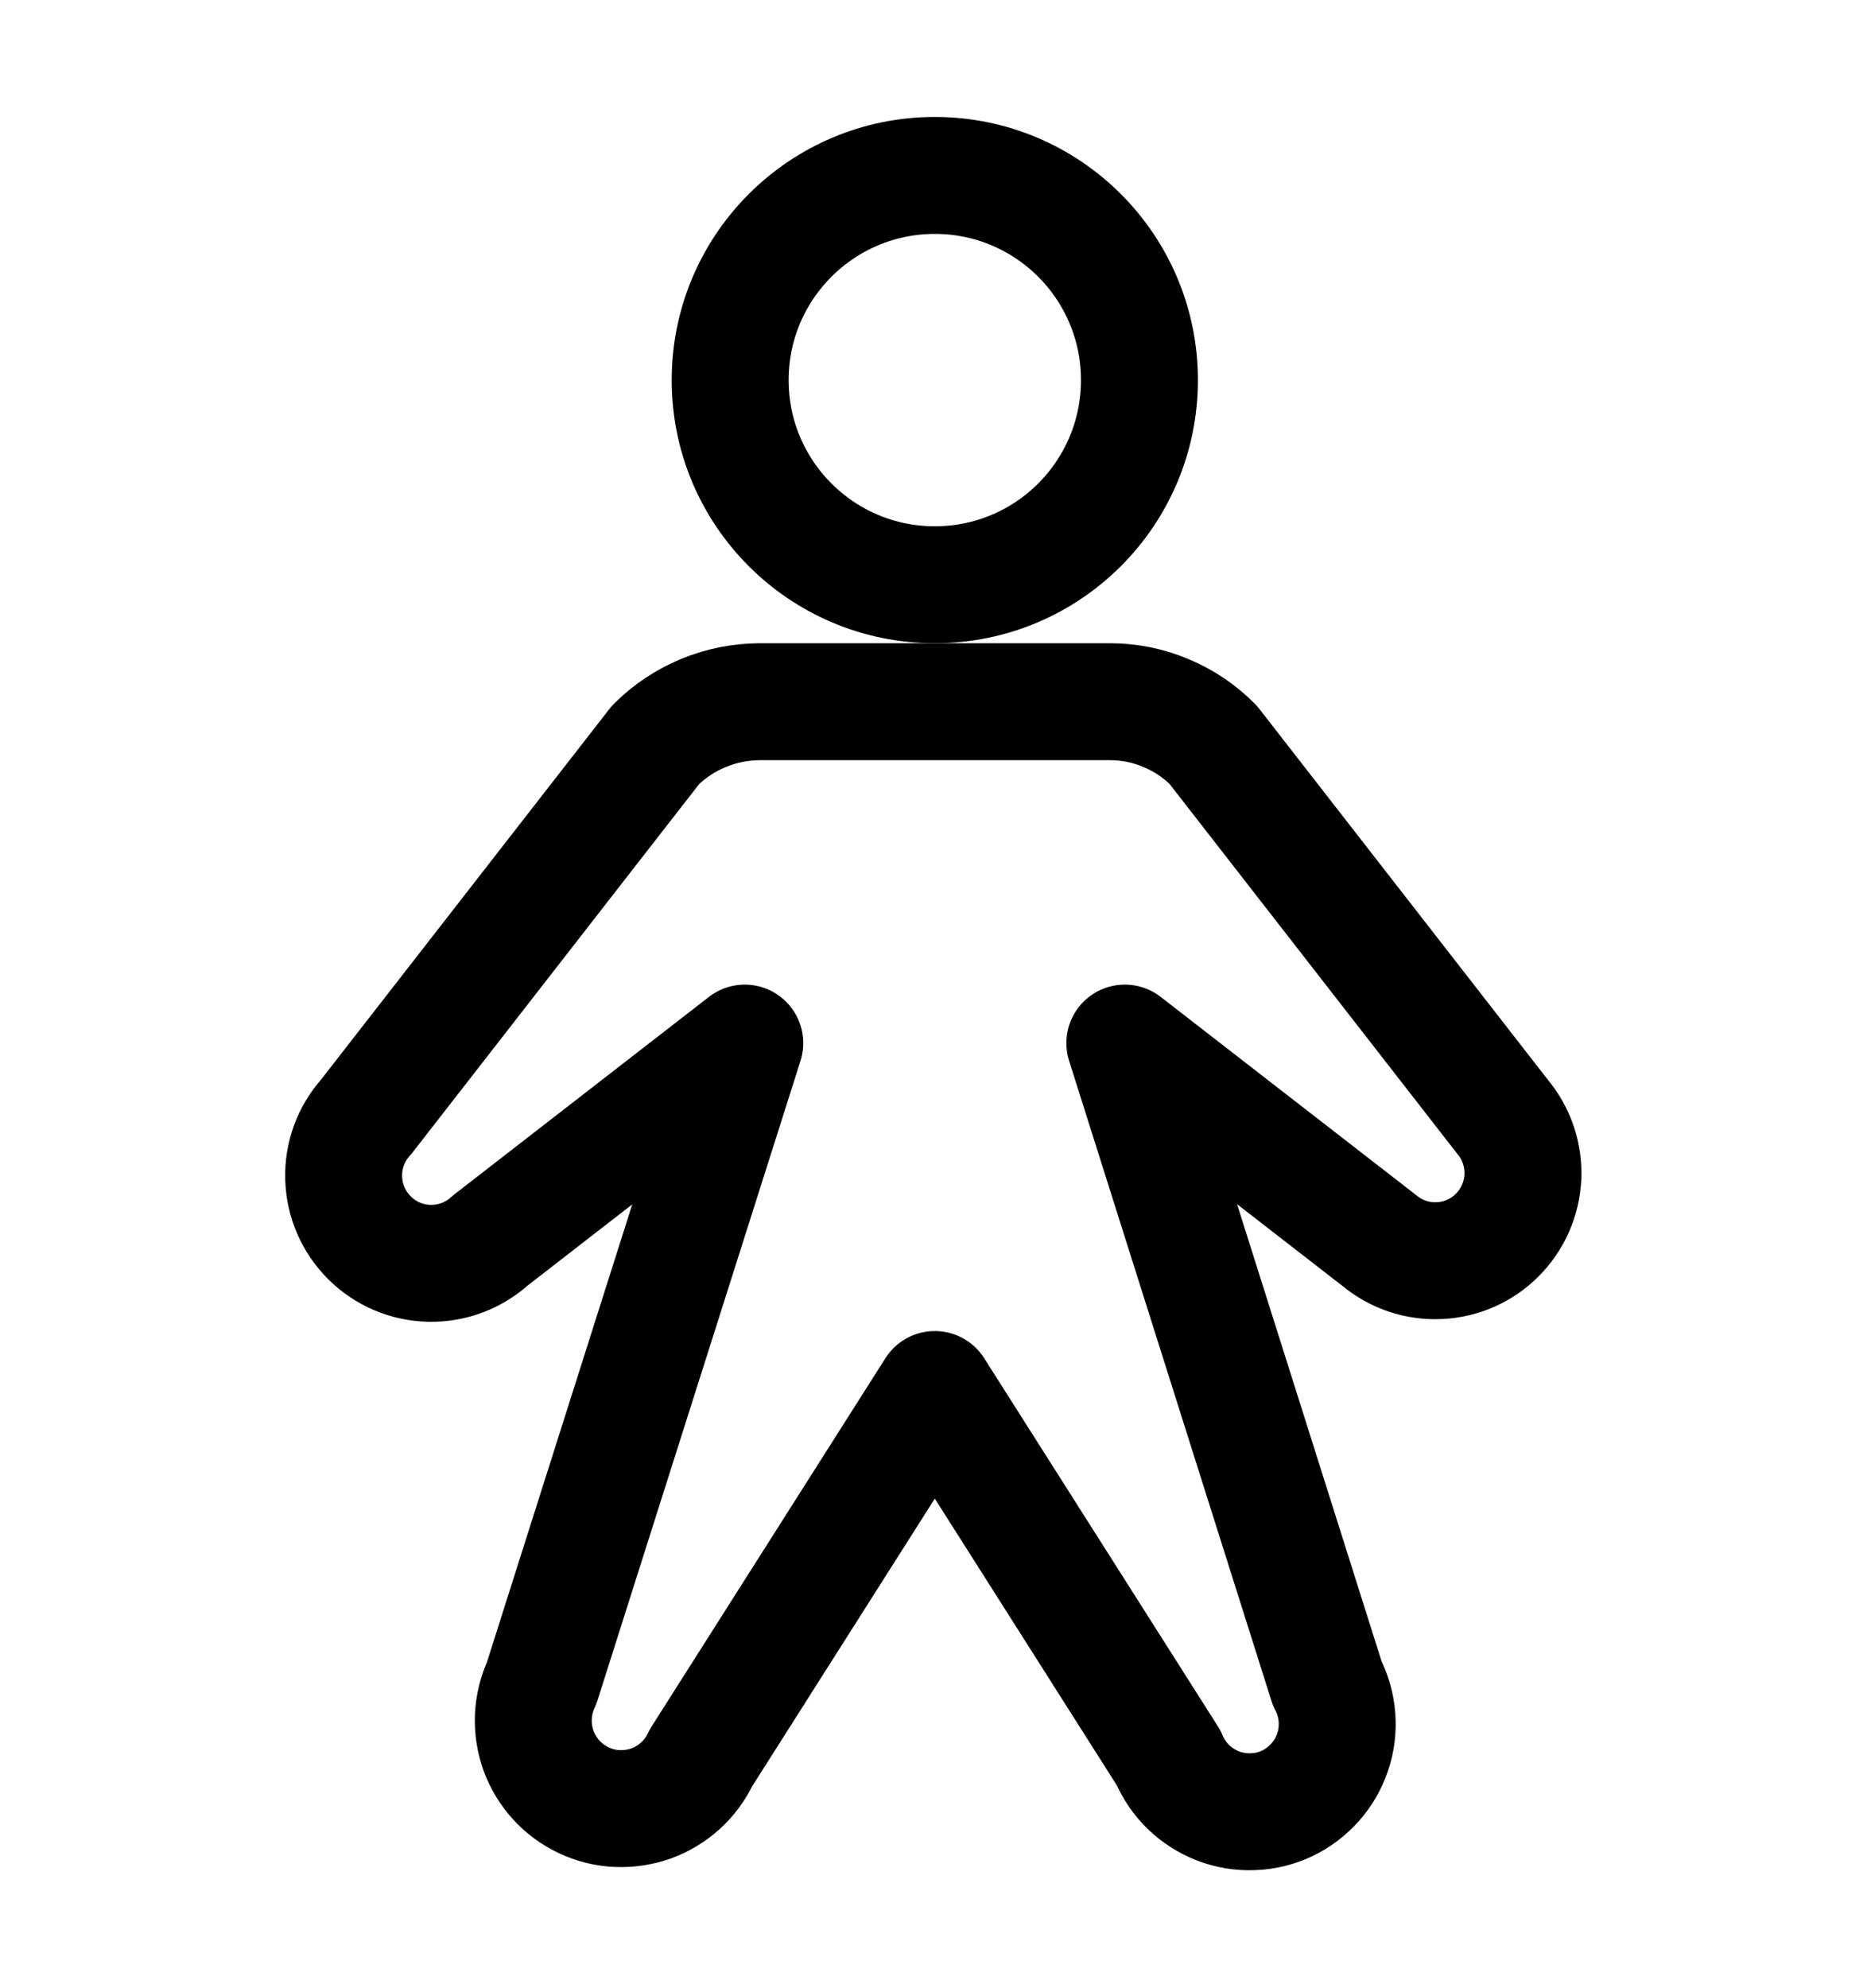
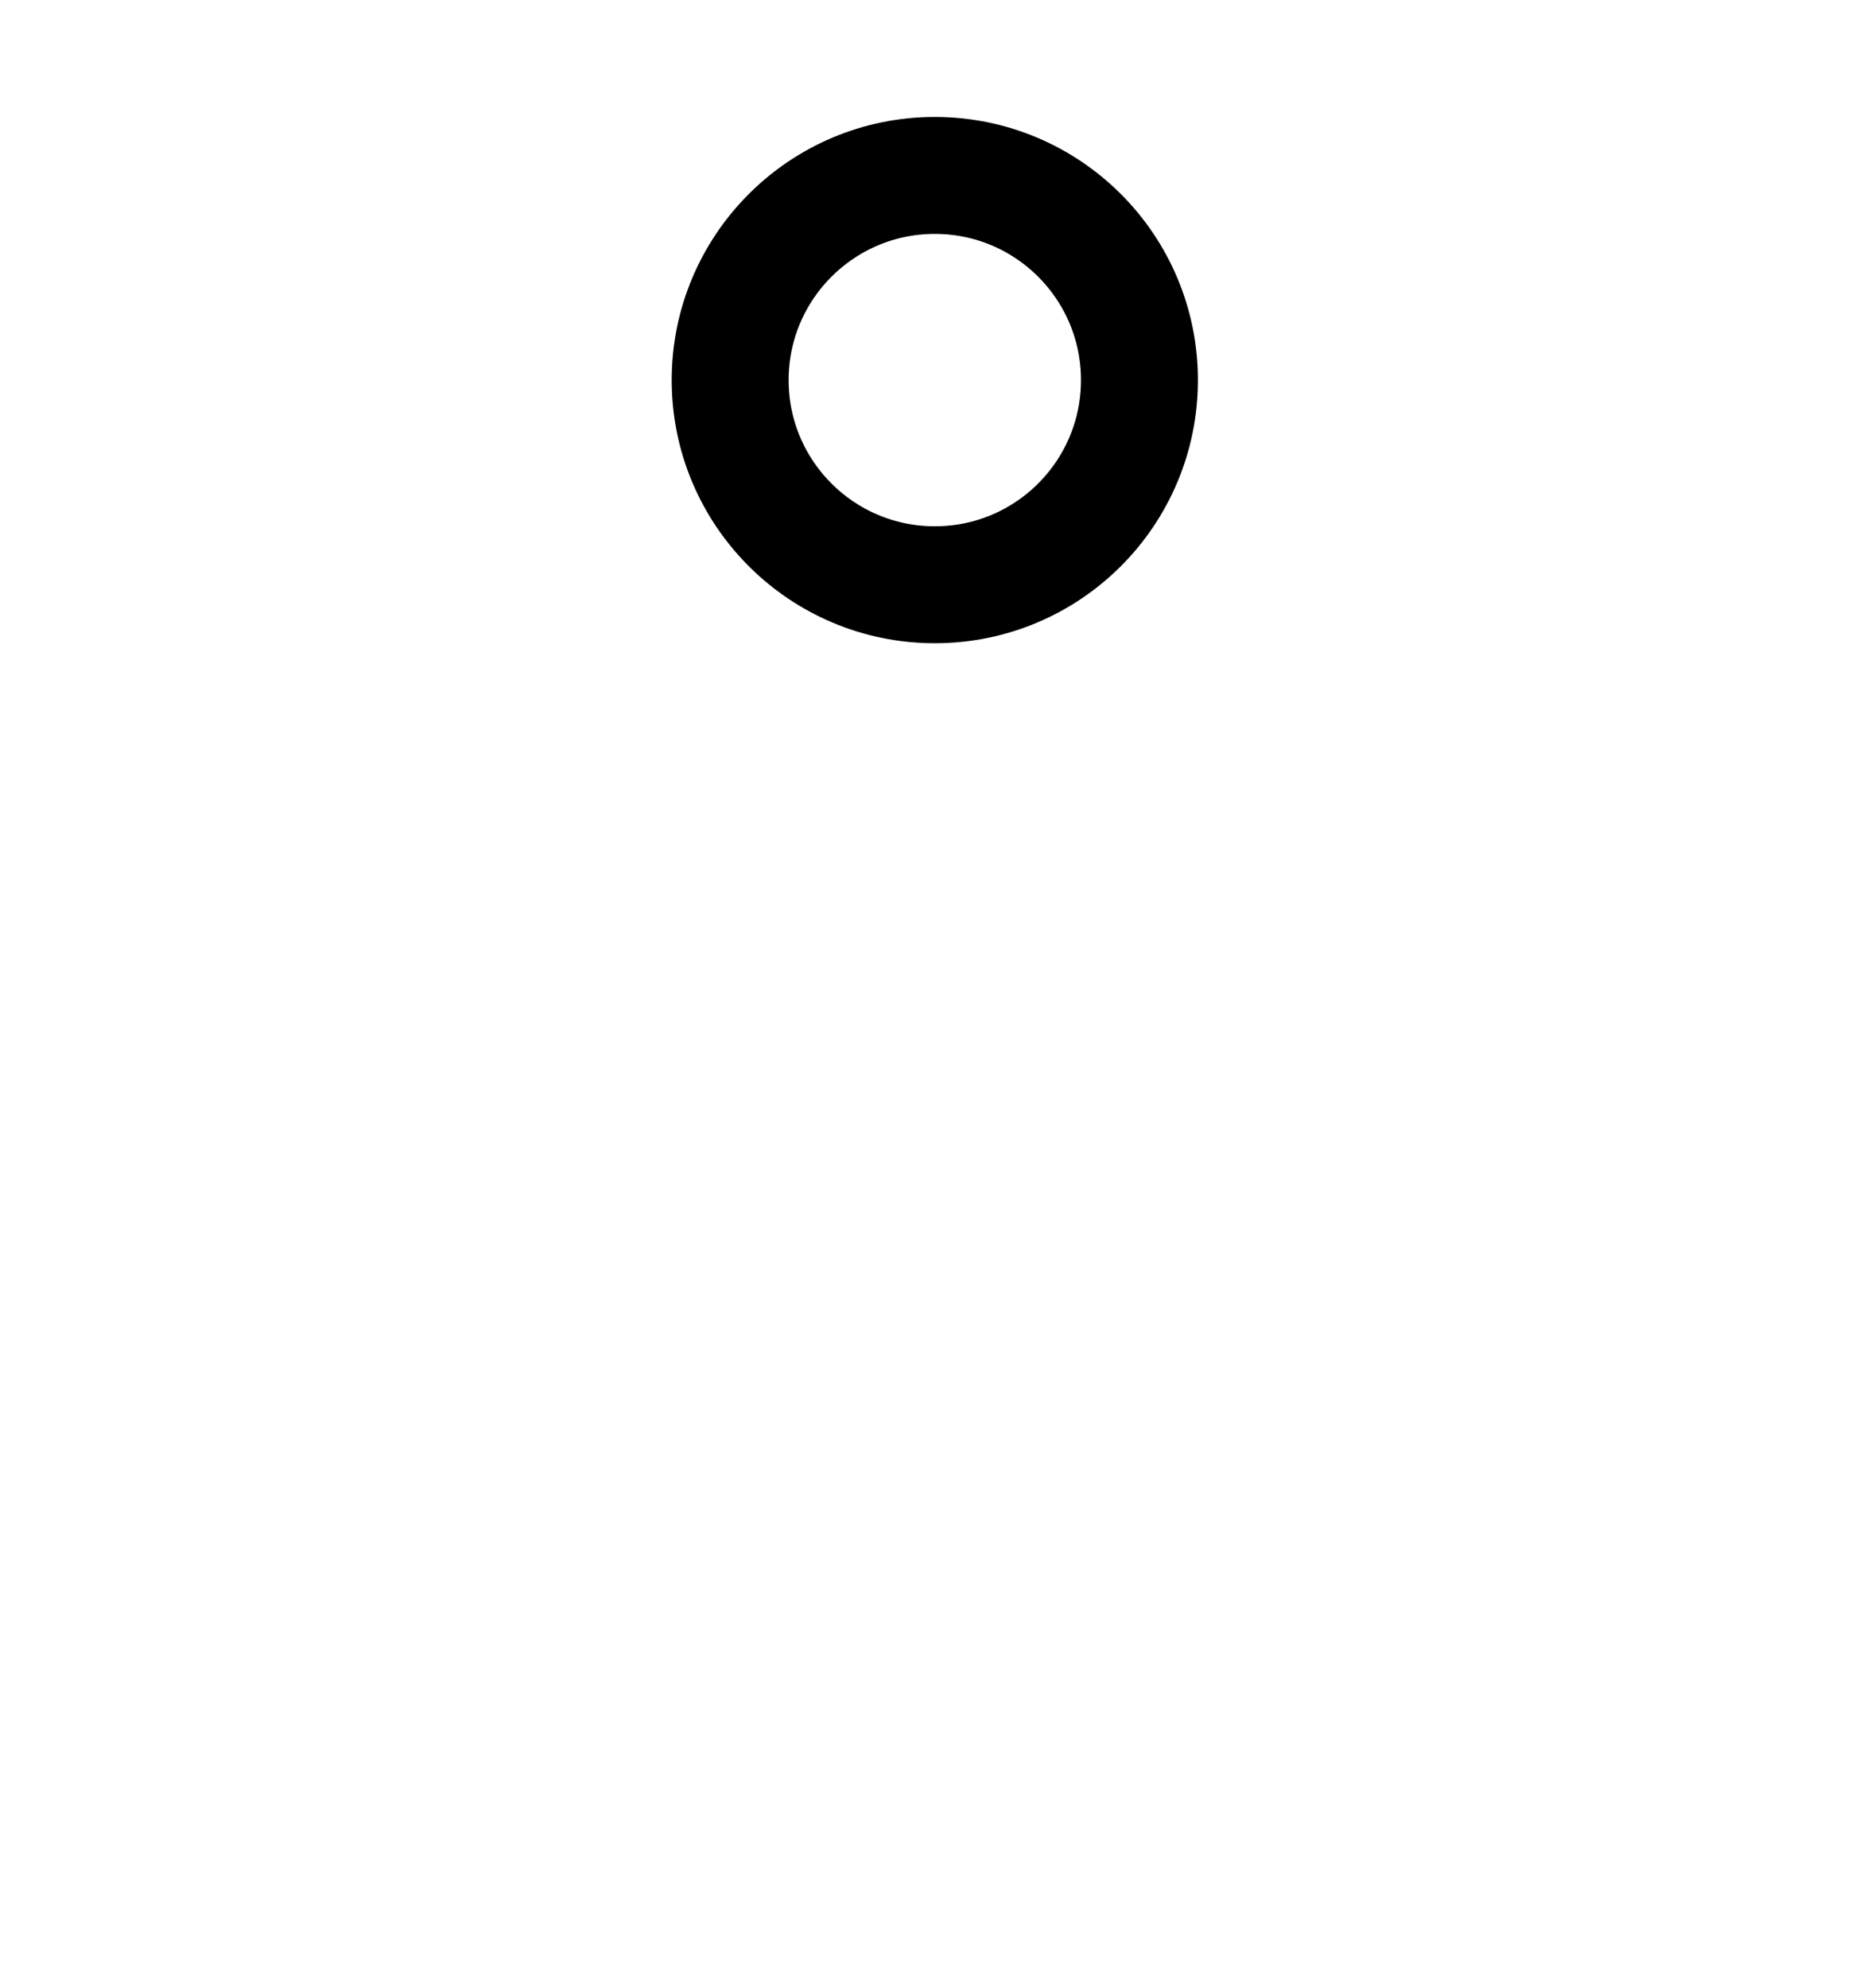
<svg xmlns="http://www.w3.org/2000/svg" width="16" height="17" viewBox="0 0 16 17" fill="none">
  <path d="M7.994 5C8.961 5 9.744 4.217 9.744 3.25C9.744 2.284 8.961 1.5 7.994 1.5C7.028 1.5 6.244 2.284 6.244 3.25C6.244 4.217 7.028 5 7.994 5Z" stroke="black" stroke-linecap="round" stroke-linejoin="round" />
-   <path d="M9.619 8.919L11.794 10.606C11.938 10.726 12.121 10.788 12.308 10.779C12.495 10.771 12.672 10.693 12.804 10.56C12.936 10.428 13.014 10.251 13.023 10.064C13.031 9.877 12.97 9.694 12.85 9.55L10.375 6.369C10.26 6.252 10.122 6.16 9.971 6.097C9.82 6.033 9.658 6 9.494 6H6.494C6.161 6.002 5.842 6.134 5.606 6.369L3.131 9.55C3.002 9.693 2.933 9.88 2.939 10.073C2.944 10.265 3.023 10.448 3.16 10.584C3.296 10.72 3.48 10.798 3.672 10.802C3.865 10.806 4.051 10.736 4.194 10.606L6.369 8.919L4.631 14.394C4.589 14.483 4.566 14.58 4.561 14.679C4.557 14.777 4.572 14.876 4.605 14.969C4.639 15.062 4.691 15.147 4.757 15.22C4.824 15.293 4.904 15.352 4.994 15.394C5.083 15.436 5.18 15.46 5.279 15.464C5.377 15.468 5.476 15.453 5.569 15.42C5.662 15.386 5.747 15.334 5.82 15.268C5.893 15.201 5.952 15.121 5.994 15.031L7.994 11.881L9.994 15.031C10.033 15.125 10.09 15.209 10.163 15.28C10.236 15.35 10.322 15.405 10.416 15.442C10.511 15.478 10.611 15.495 10.713 15.491C10.814 15.488 10.913 15.464 11.005 15.421C11.096 15.378 11.178 15.316 11.245 15.241C11.313 15.165 11.364 15.077 11.396 14.981C11.429 14.885 11.441 14.784 11.433 14.683C11.425 14.582 11.397 14.483 11.35 14.394L9.619 8.919Z" stroke="black" stroke-linecap="round" stroke-linejoin="round" />
</svg>